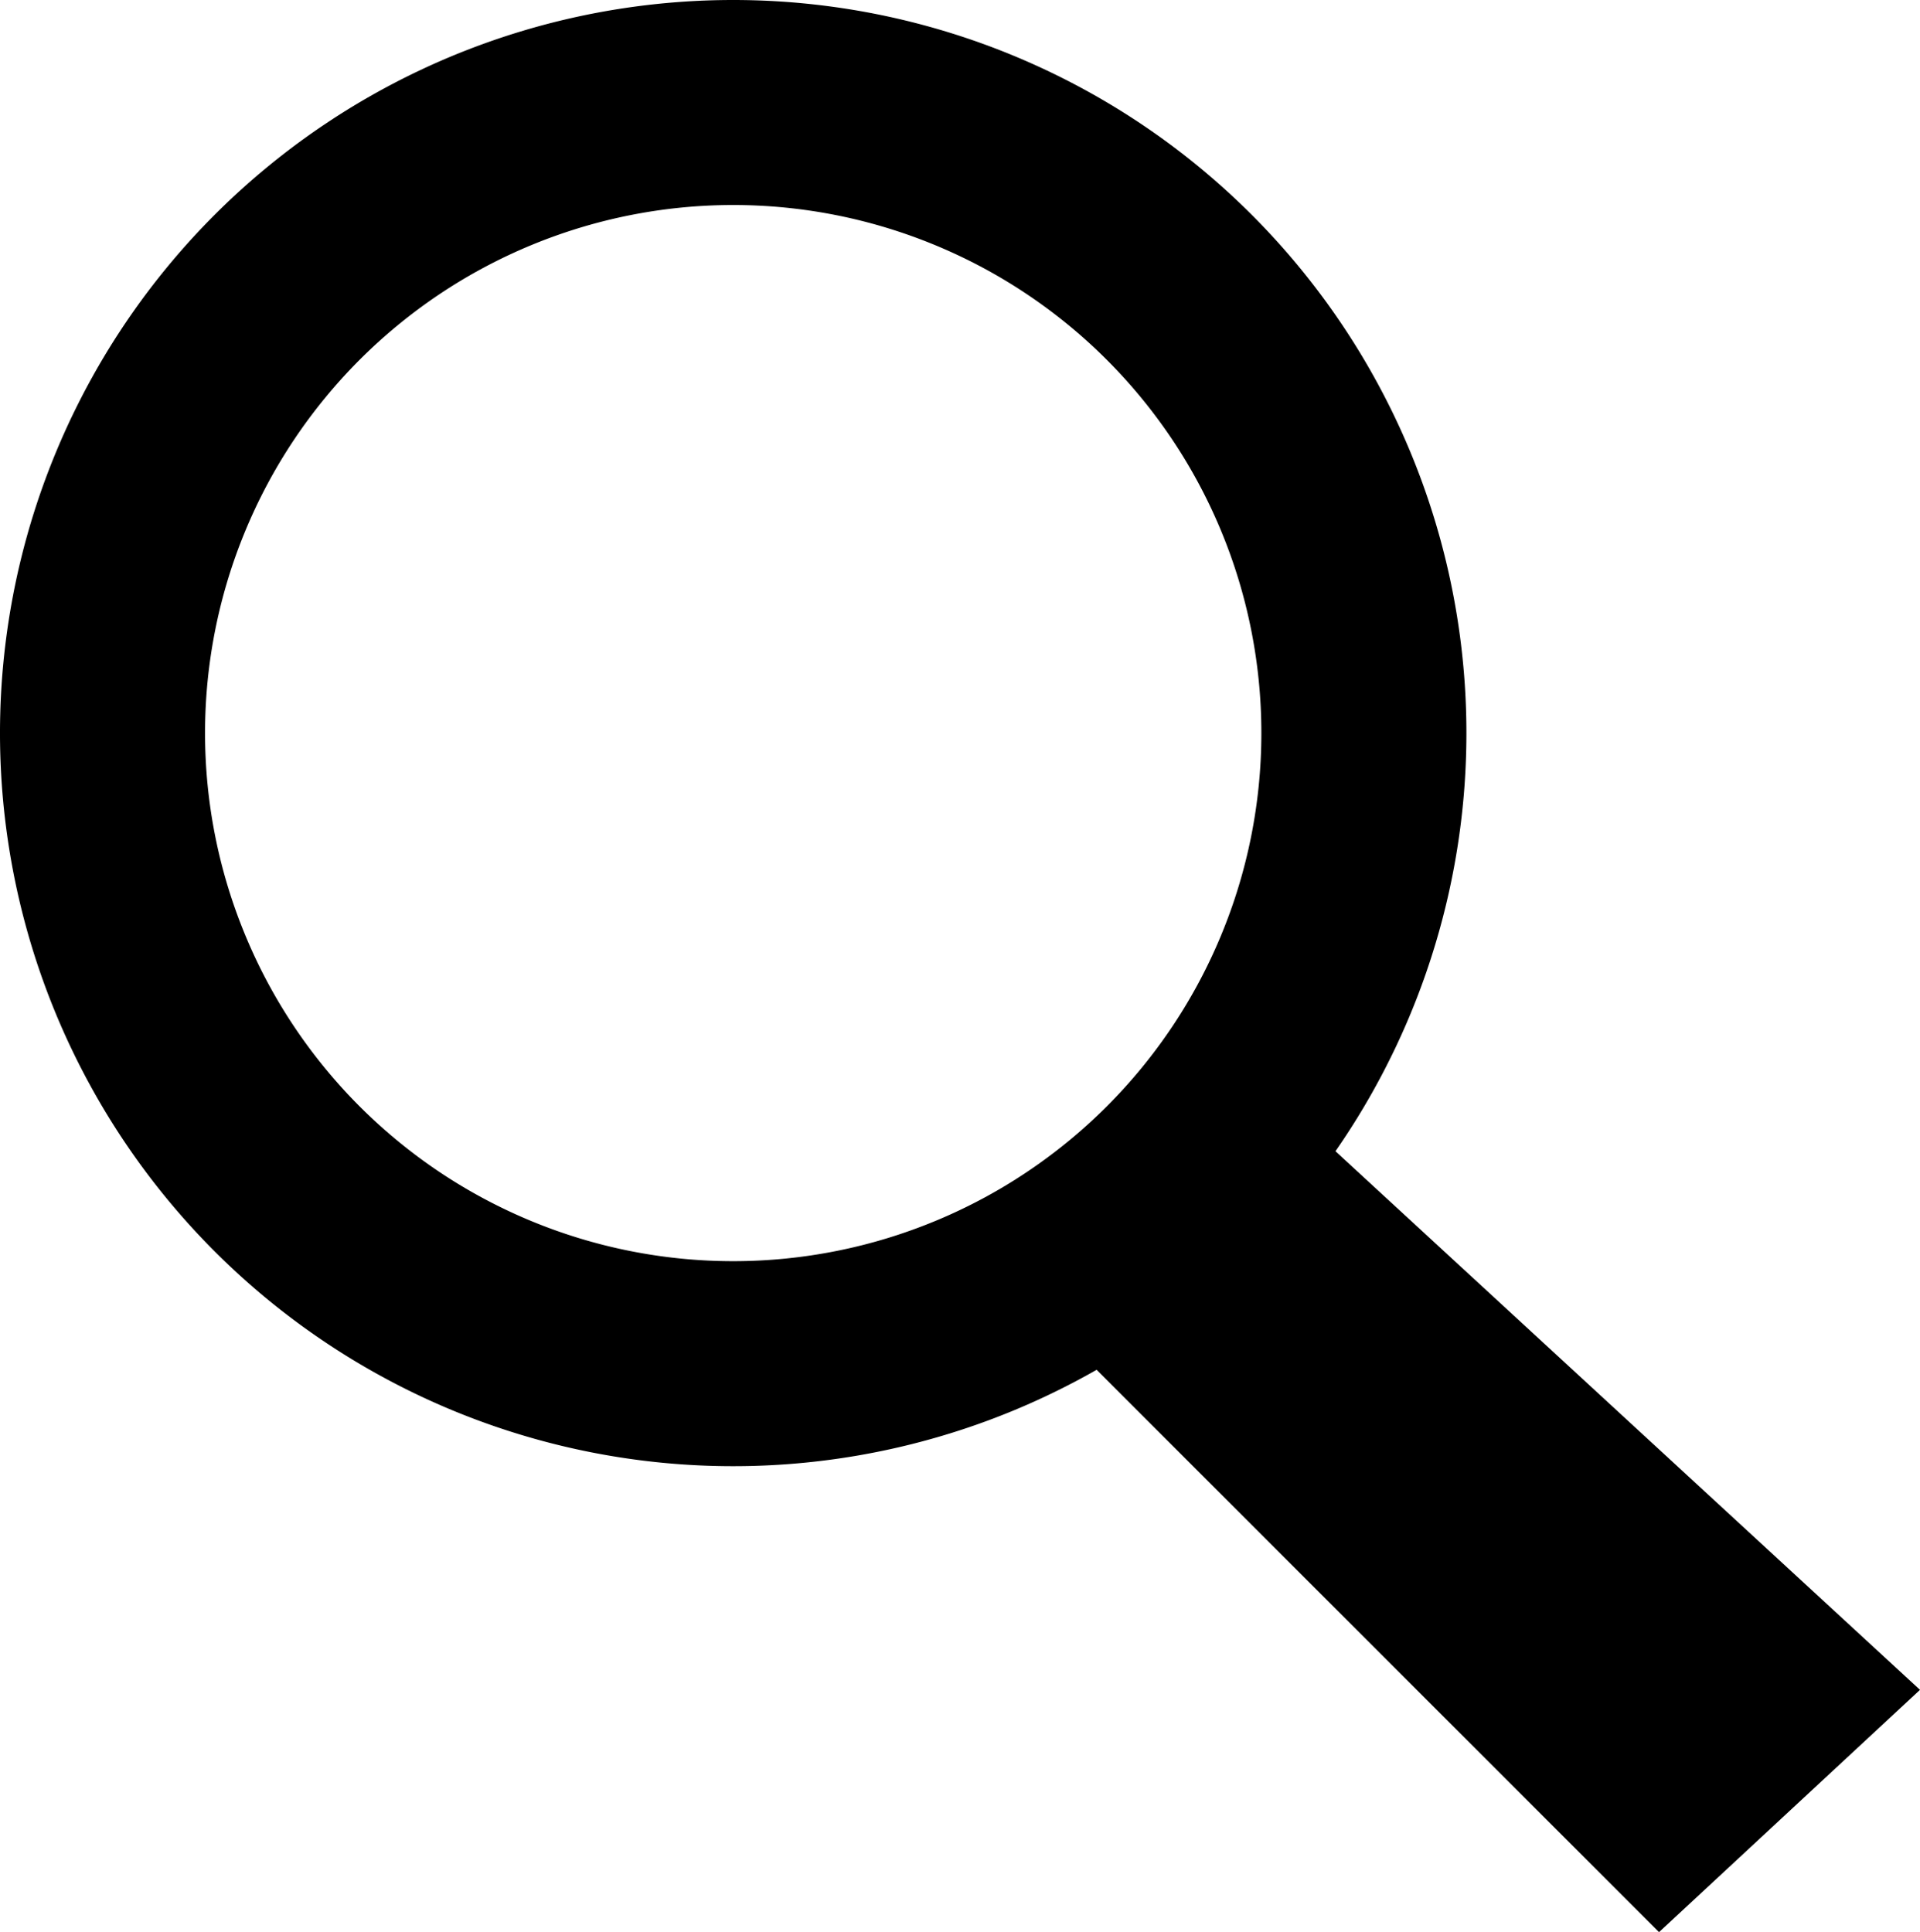
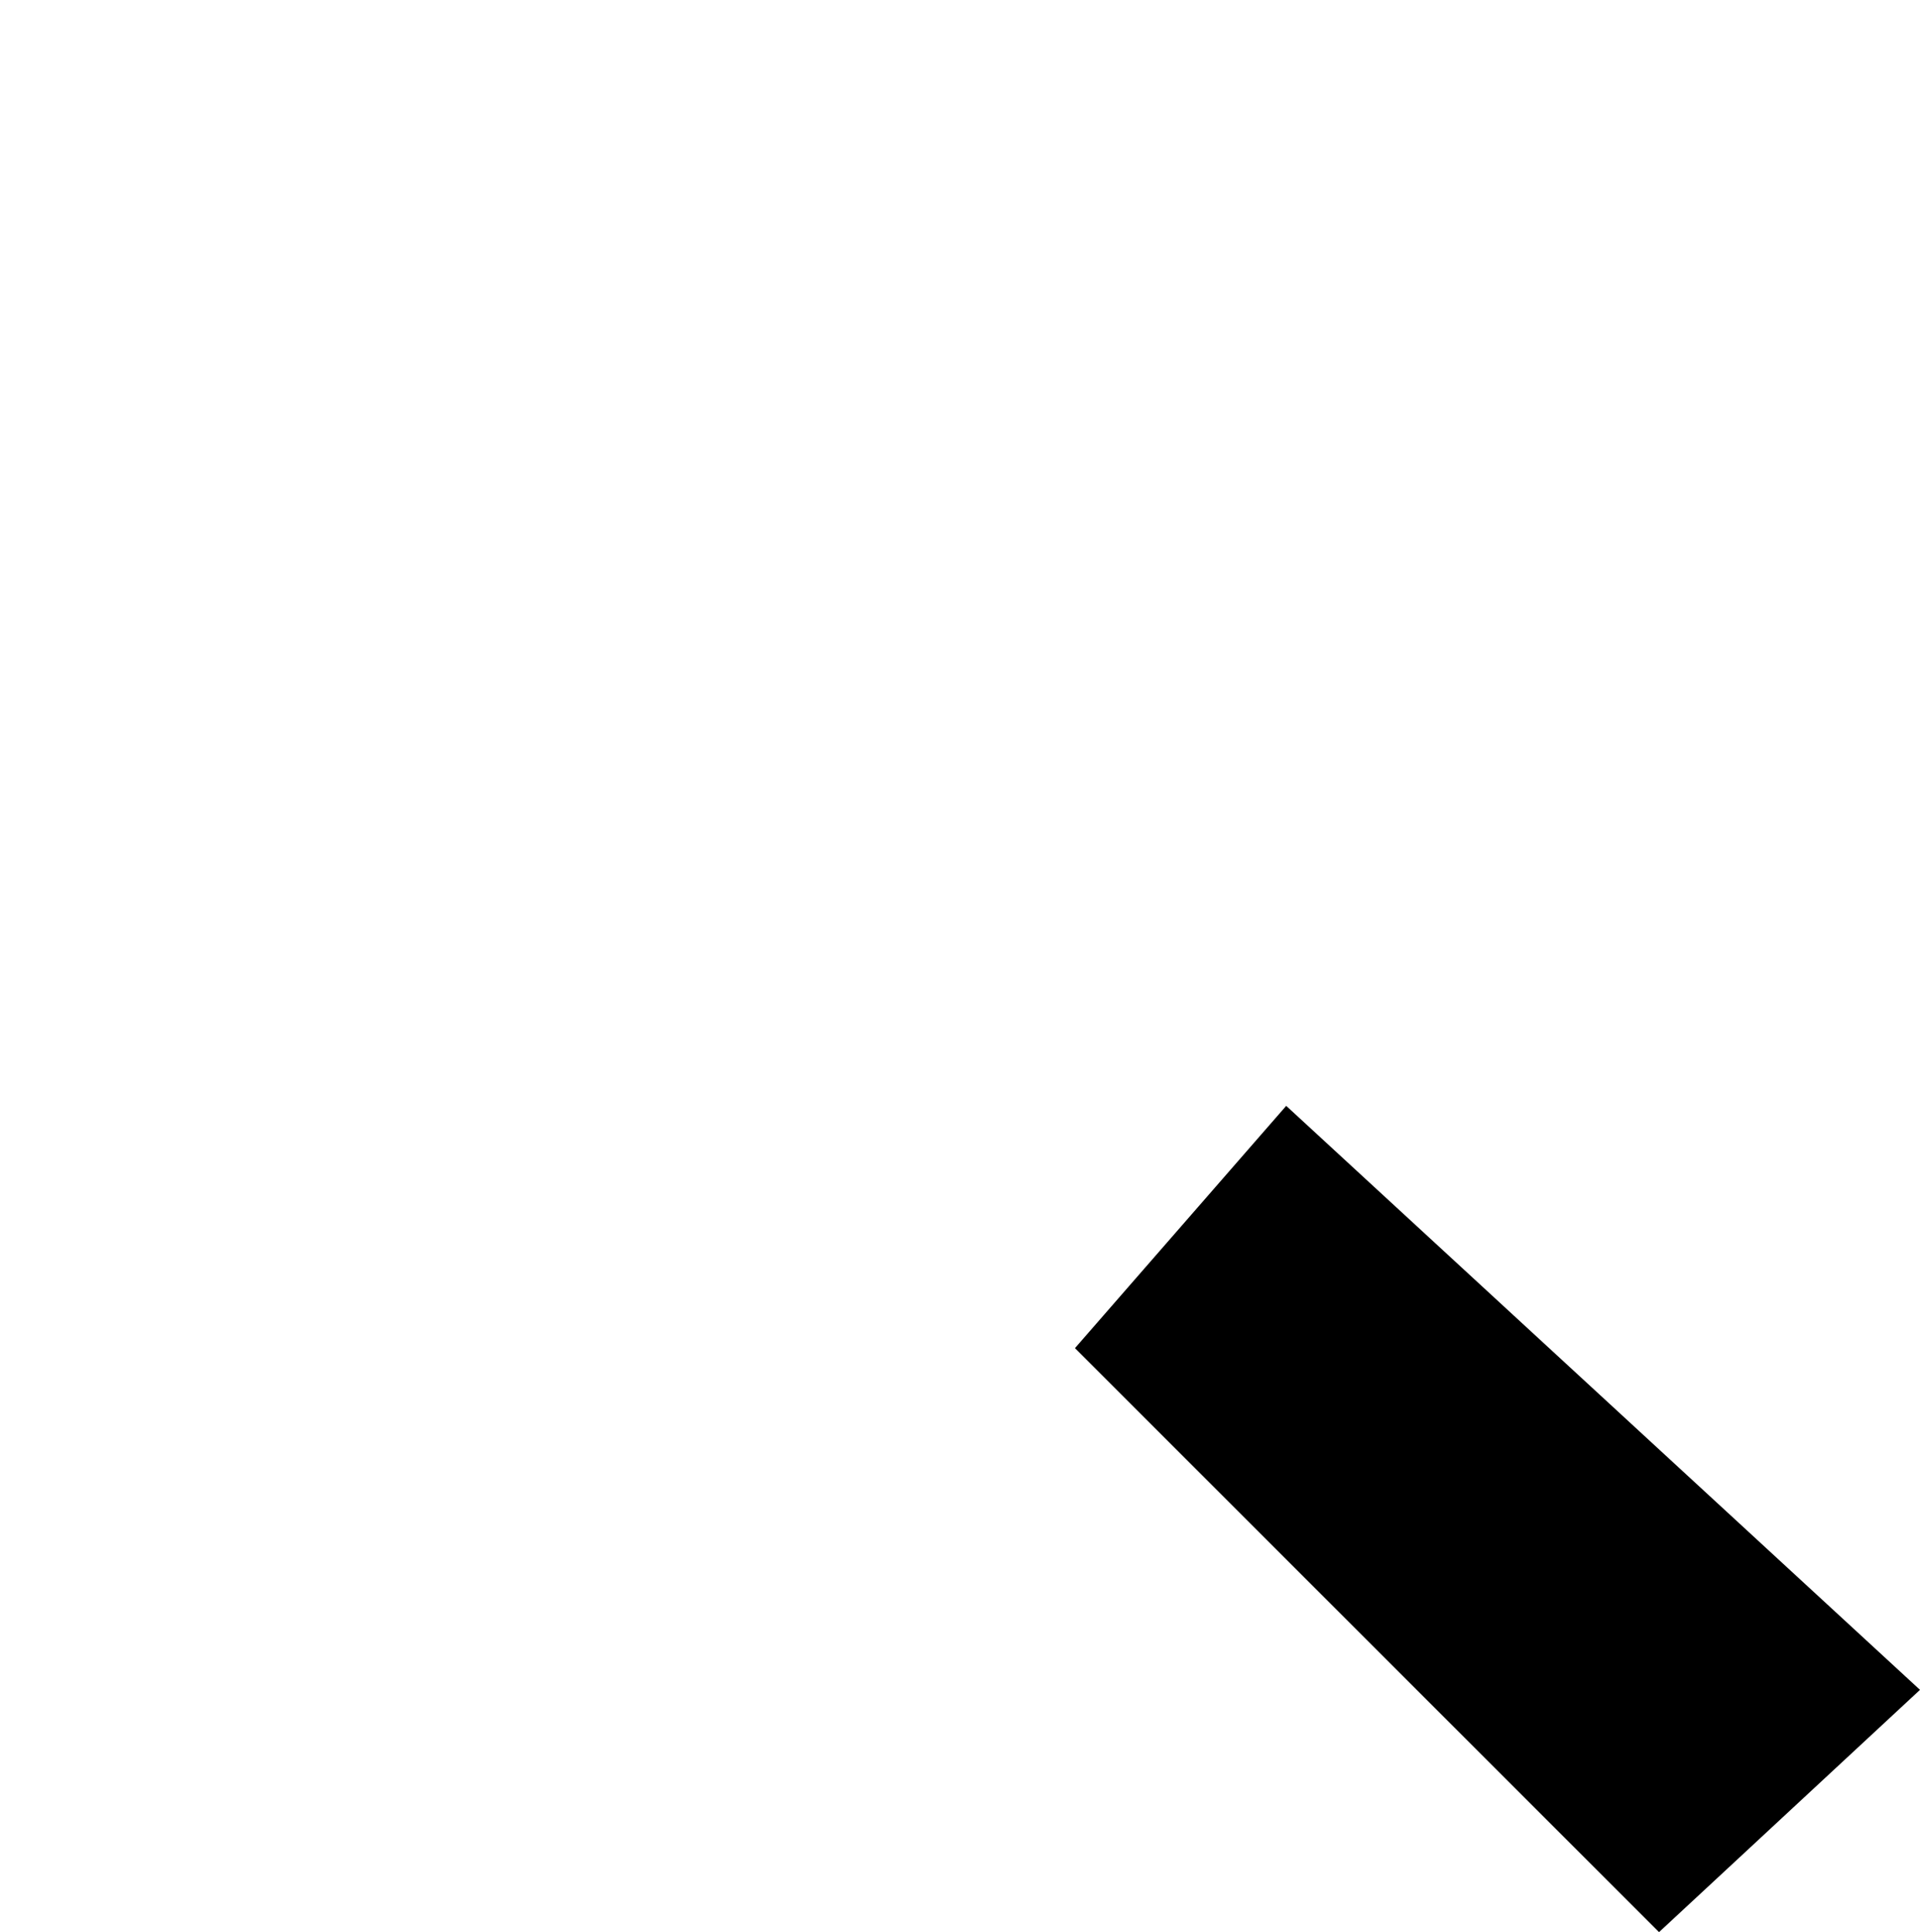
<svg xmlns="http://www.w3.org/2000/svg" viewBox="0 0 30.9 31.1">
  <title>Asset 1</title>
  <g id="Layer_2" data-name="Layer 2">
    <g id="Layer_1-2" data-name="Layer 1">
      <g id="Layer_2-2" data-name="Layer 2">
        <g id="Layer_1-2-2" data-name="Layer 1-2">
          <polygon points="17.3 21.7 20.7 17.8 30.9 27.2 26.7 31.1 17.3 21.7" />
-           <path d="M11.8,3.3a8.5,8.5,0,1,1-8.5,8.5,8.5,8.5,0,0,1,8.5-8.5m0-3.3A11.8,11.8,0,1,0,23.6,11.8h0A11.8,11.8,0,0,0,11.8,0Z" />
        </g>
      </g>
    </g>
  </g>
</svg>